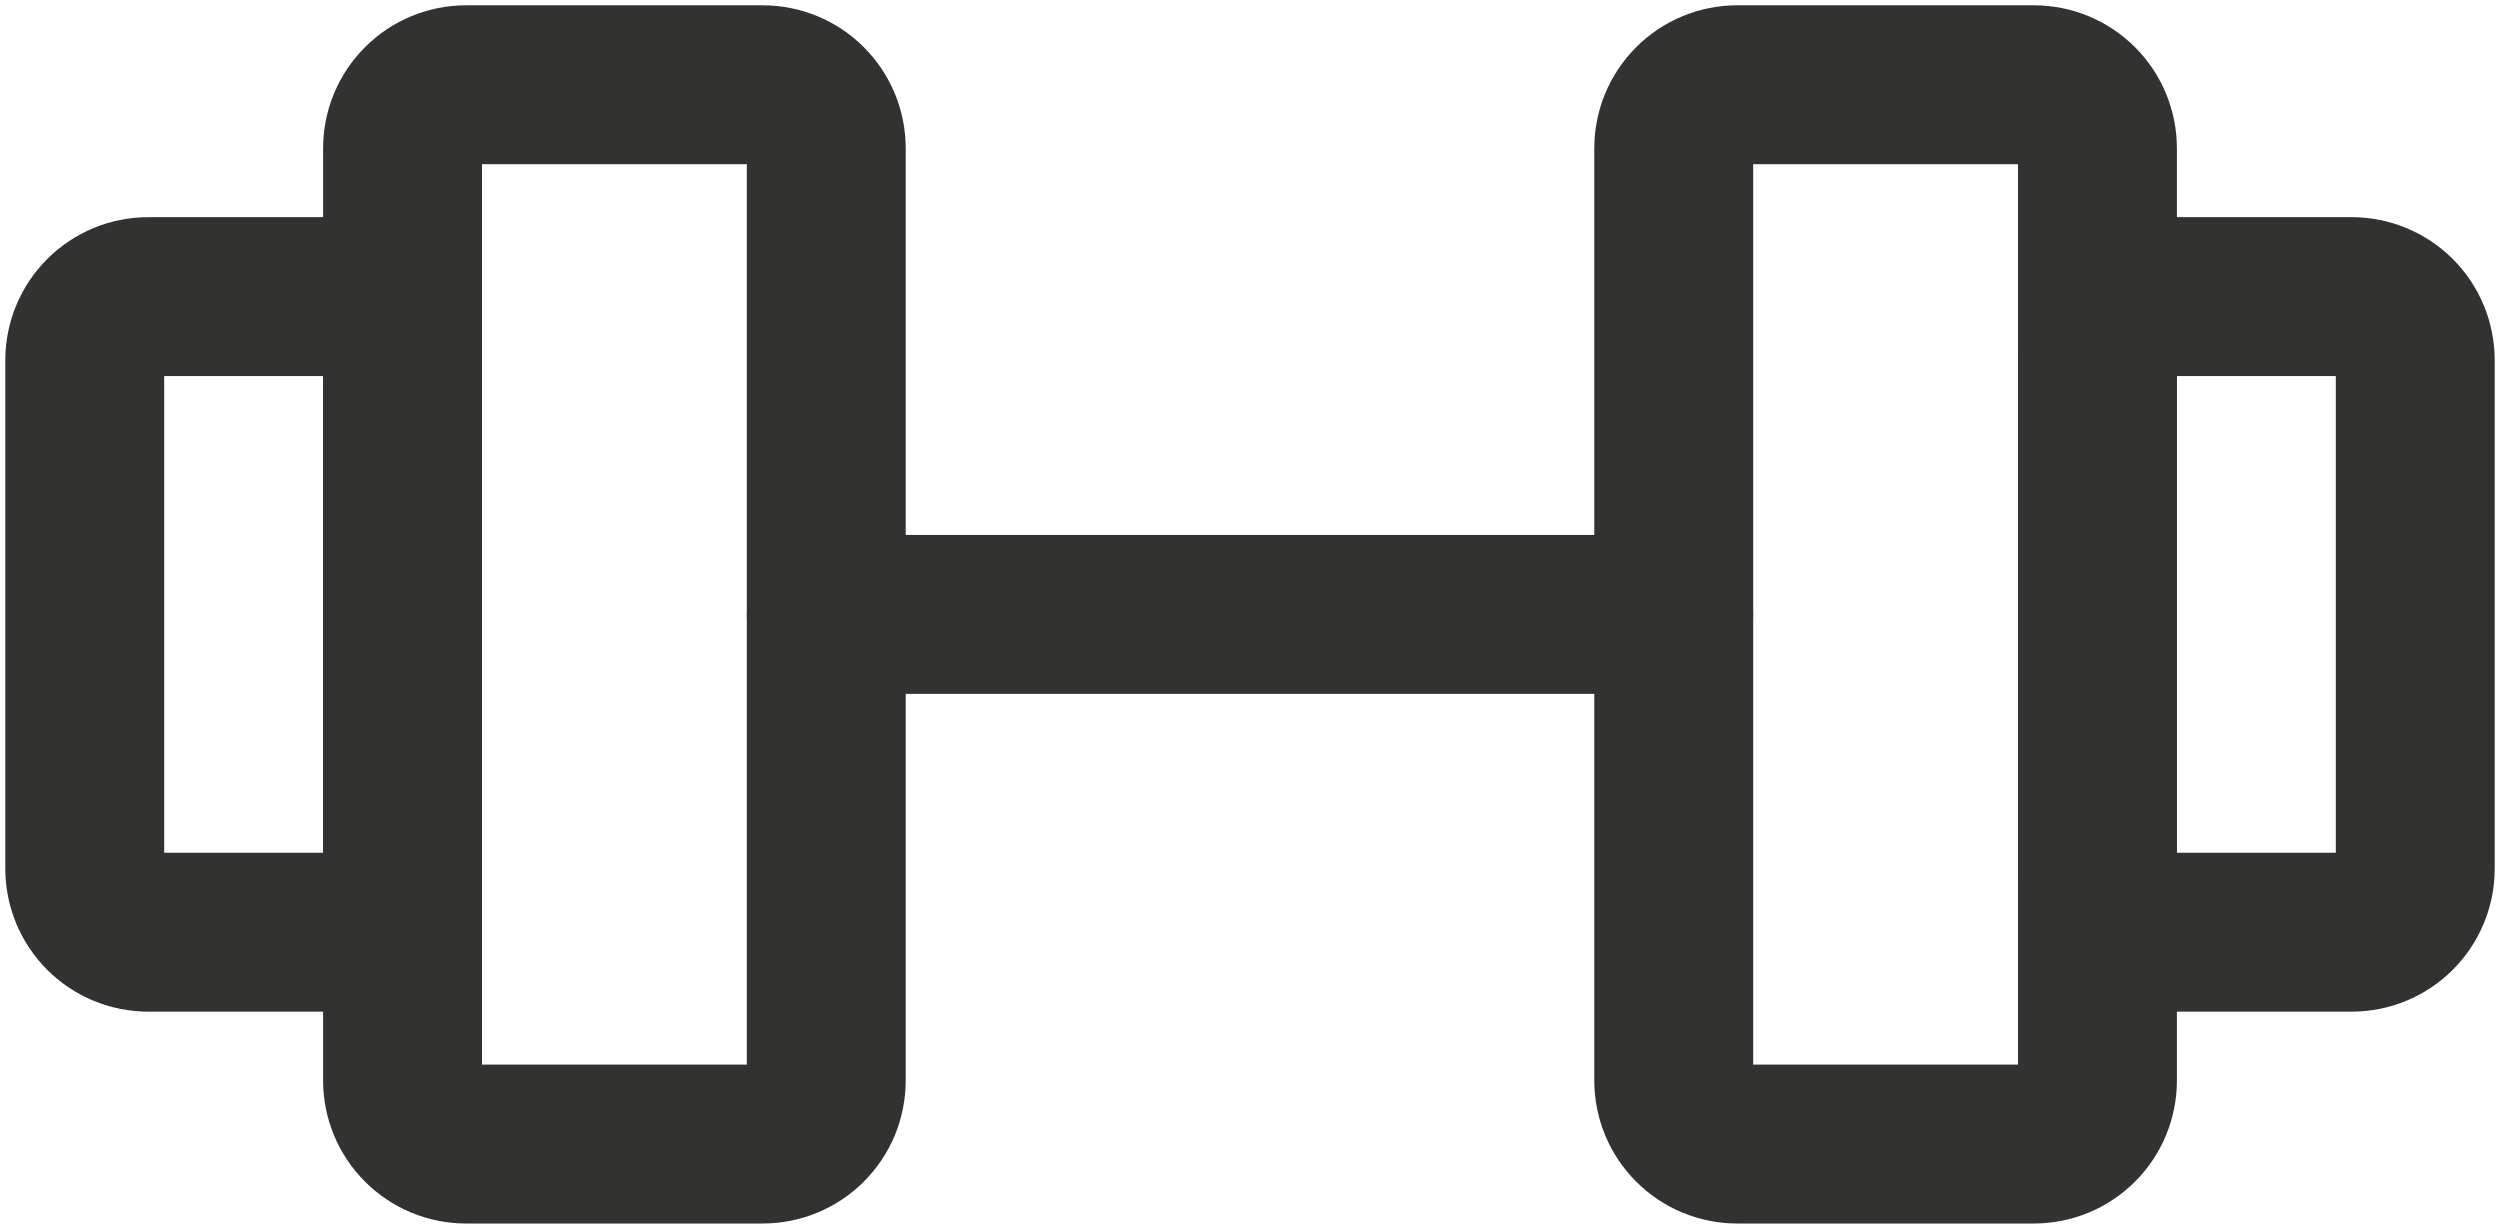
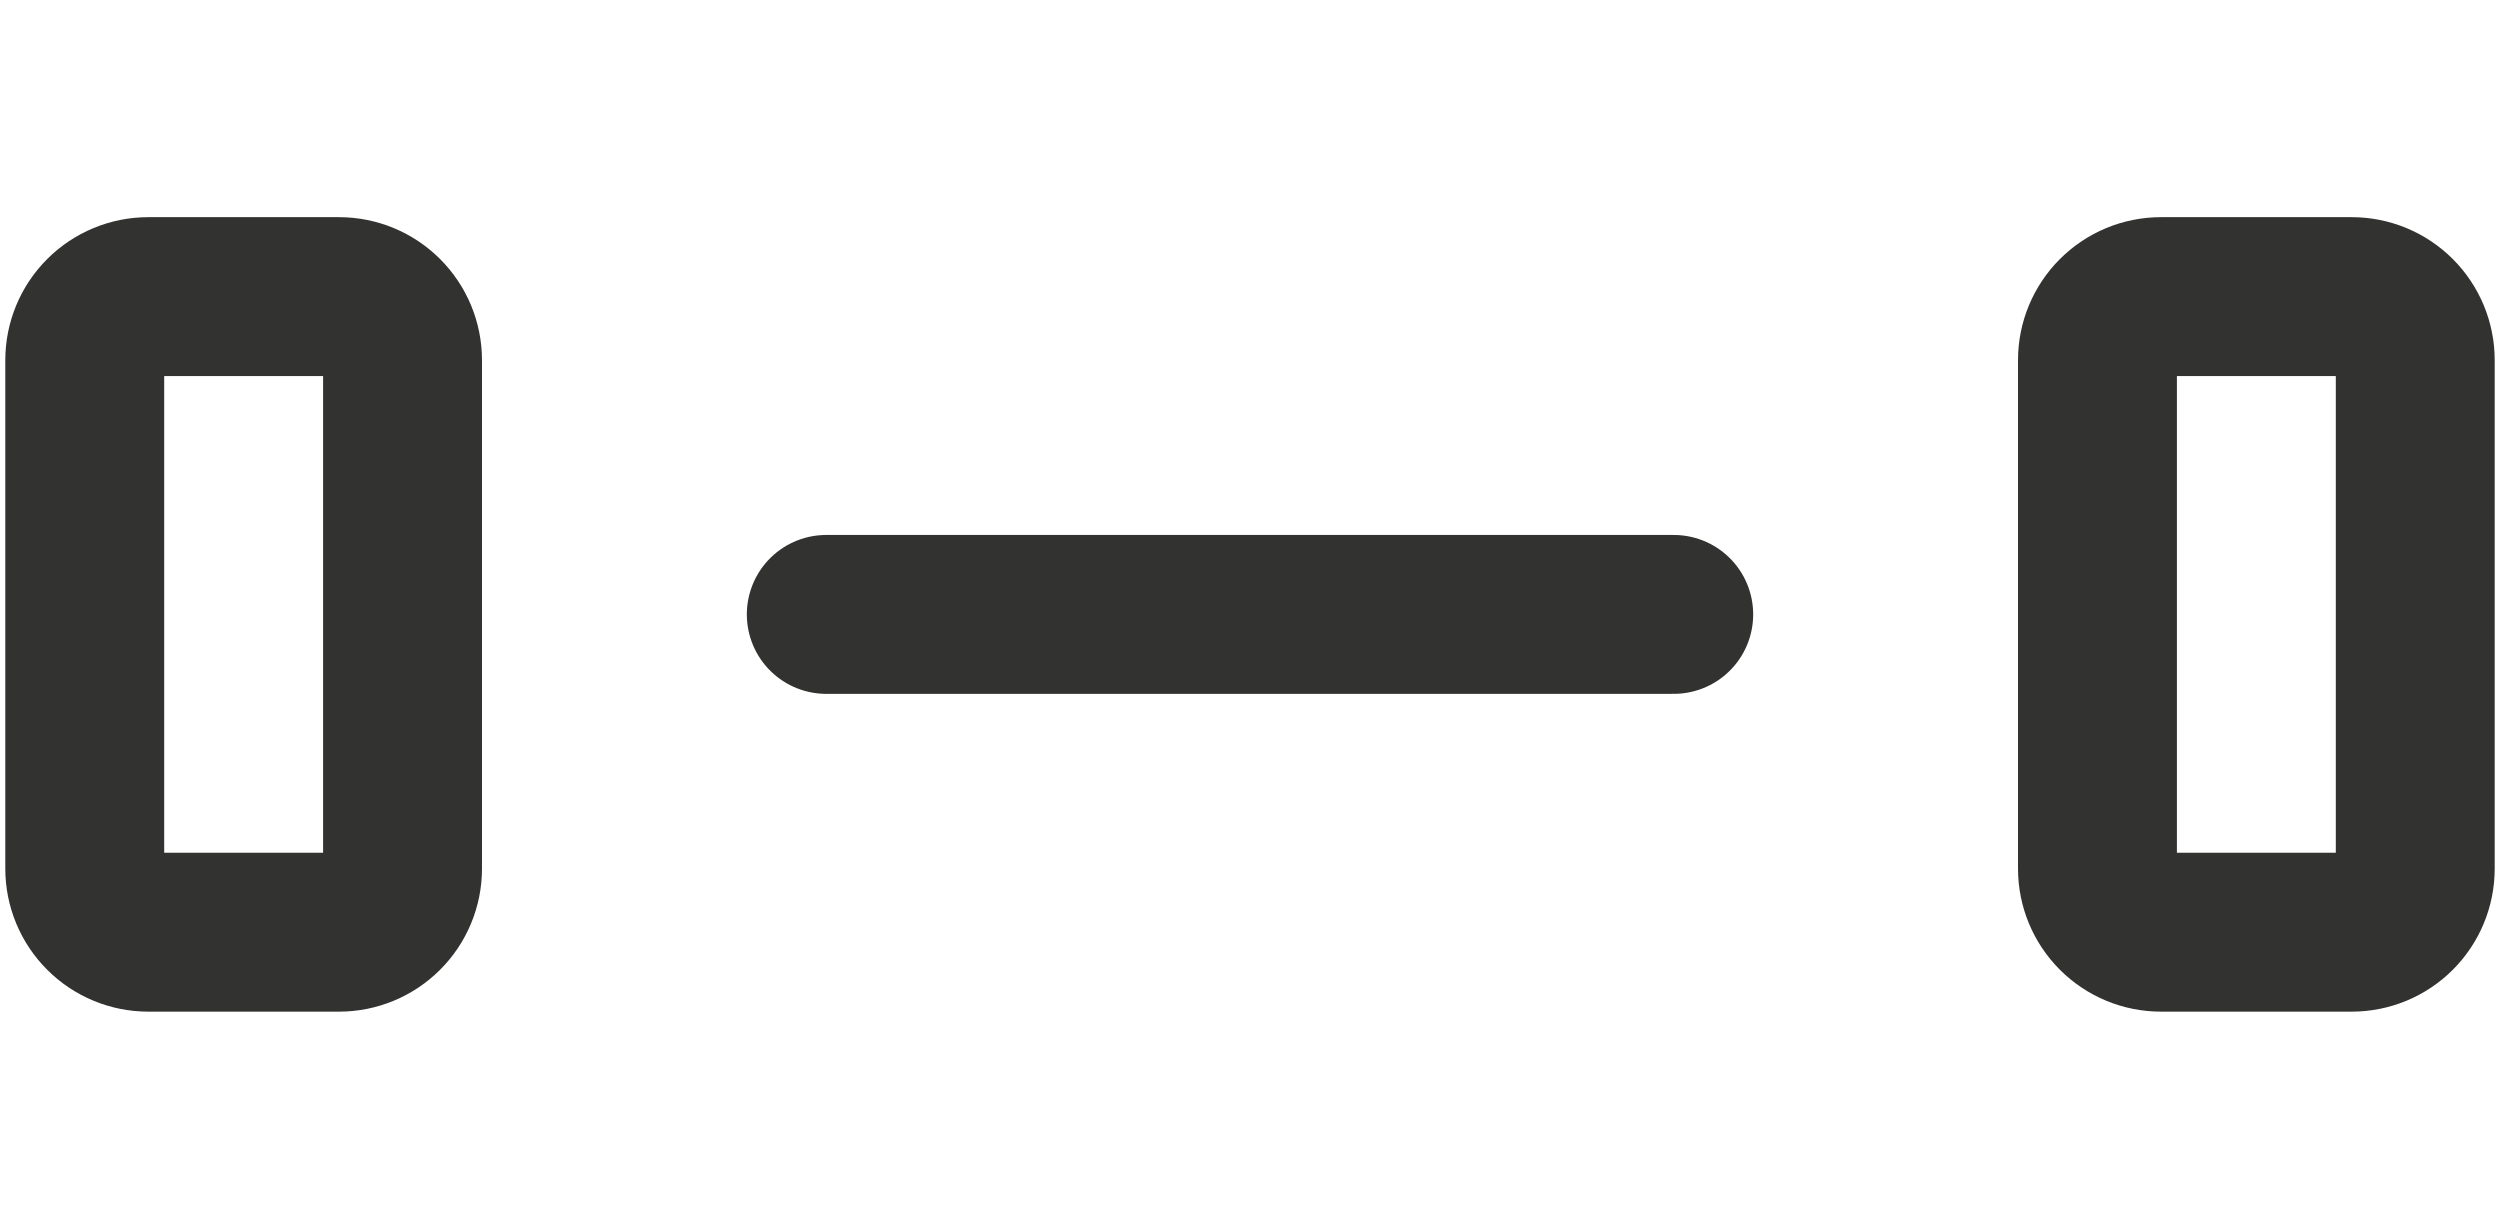
<svg xmlns="http://www.w3.org/2000/svg" width="118" height="58" viewBox="0 0 118 58" fill="none">
-   <path d="M36 4H22C21.204 4 20.441 4.316 19.879 4.879C19.316 5.441 19 6.204 19 7V51C19 51.394 19.078 51.784 19.228 52.148C19.379 52.512 19.6 52.843 19.879 53.121C20.157 53.4 20.488 53.621 20.852 53.772C21.216 53.922 21.606 54 22 54H36C36.394 54 36.784 53.922 37.148 53.772C37.512 53.621 37.843 53.4 38.121 53.121C38.4 52.843 38.621 52.512 38.772 52.148C38.922 51.784 39 51.394 39 51V7C39 6.204 38.684 5.441 38.121 4.879C37.559 4.316 36.796 4 36 4ZM96 4H82C81.204 4 80.441 4.316 79.879 4.879C79.316 5.441 79 6.204 79 7V51C79 51.394 79.078 51.784 79.228 52.148C79.379 52.512 79.6 52.843 79.879 53.121C80.157 53.4 80.488 53.621 80.852 53.772C81.216 53.922 81.606 54 82 54H96C96.394 54 96.784 53.922 97.148 53.772C97.512 53.621 97.843 53.4 98.121 53.121C98.4 52.843 98.621 52.512 98.772 52.148C98.922 51.784 99 51.394 99 51V7C99 6.204 98.684 5.441 98.121 4.879C97.559 4.316 96.796 4 96 4Z" stroke="#323331" stroke-width="7.5" stroke-linecap="round" stroke-linejoin="round" />
  <path d="M39 29H79M4 41V17C4 16.204 4.316 15.441 4.879 14.879C5.441 14.316 6.204 14 7 14H16C16.796 14 17.559 14.316 18.121 14.879C18.684 15.441 19 16.204 19 17V41C19 41.796 18.684 42.559 18.121 43.121C17.559 43.684 16.796 44 16 44H7C6.204 44 5.441 43.684 4.879 43.121C4.316 42.559 4 41.796 4 41ZM114 41V17C114 16.204 113.684 15.441 113.121 14.879C112.559 14.316 111.796 14 111 14H102C101.204 14 100.441 14.316 99.879 14.879C99.316 15.441 99 16.204 99 17V41C99 41.796 99.316 42.559 99.879 43.121C100.441 43.684 101.204 44 102 44H111C111.796 44 112.559 43.684 113.121 43.121C113.684 42.559 114 41.796 114 41Z" stroke="#323331" stroke-width="7.5" stroke-linecap="round" stroke-linejoin="round" />
</svg>